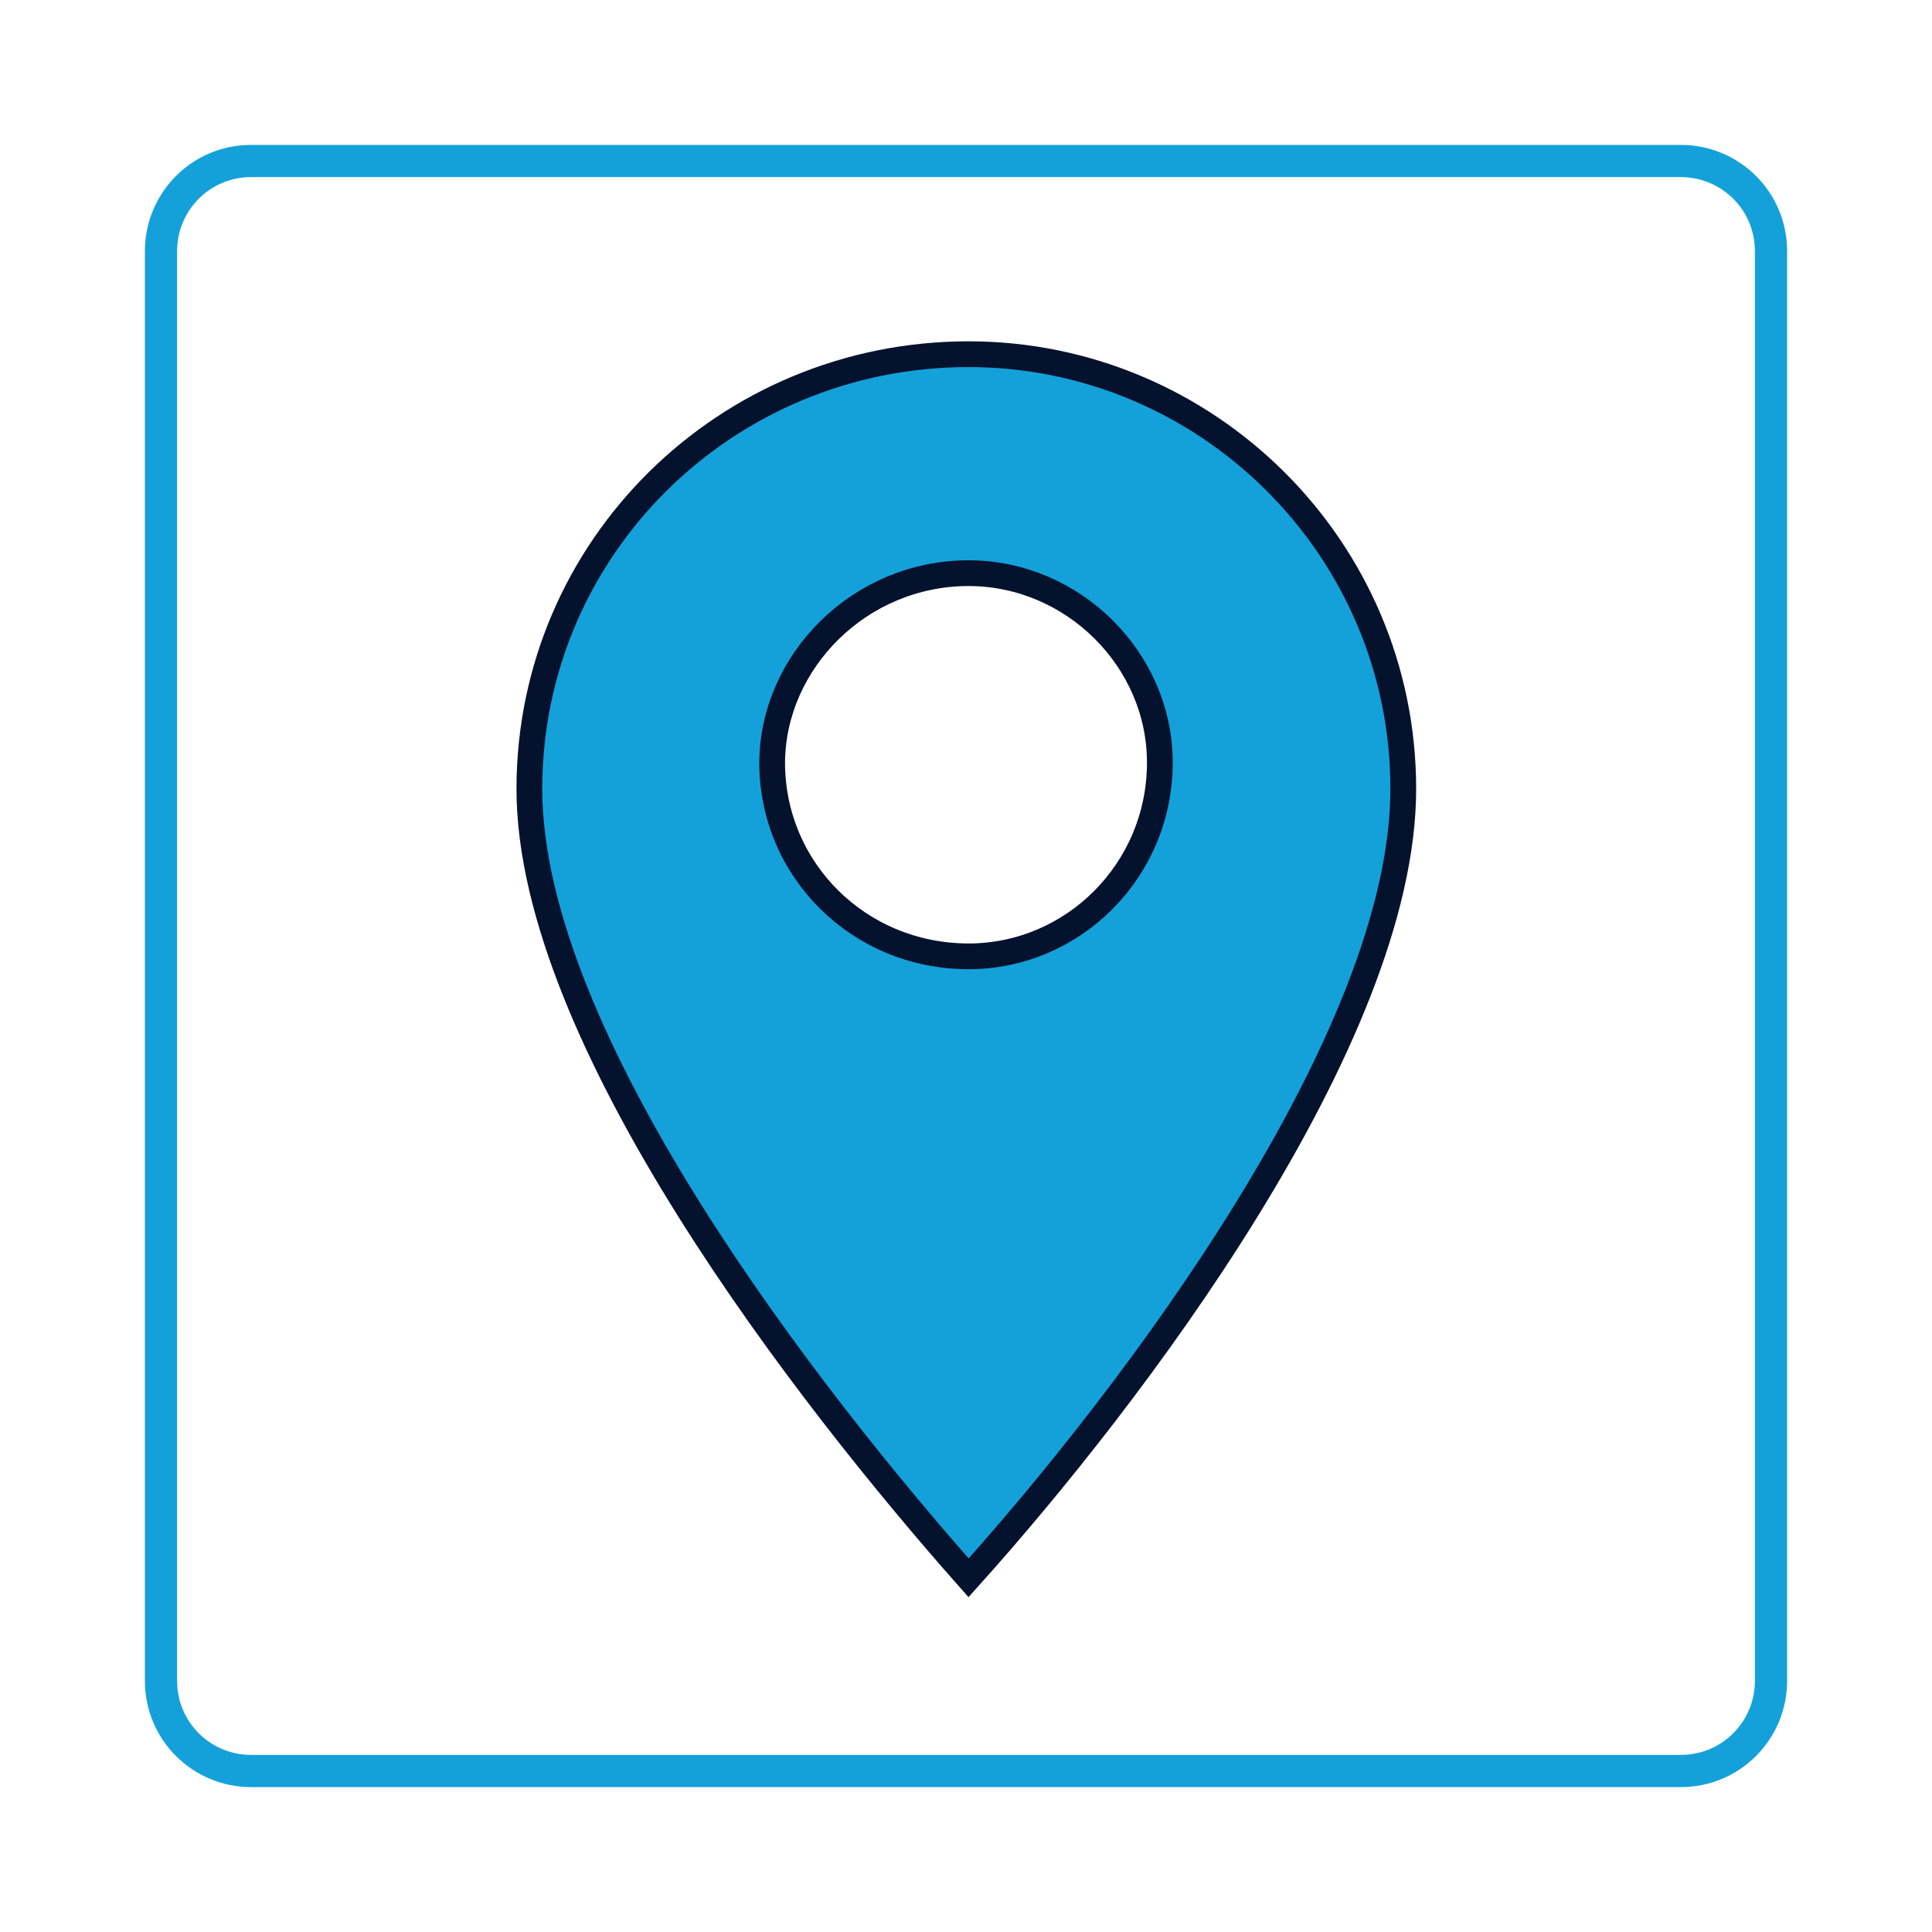
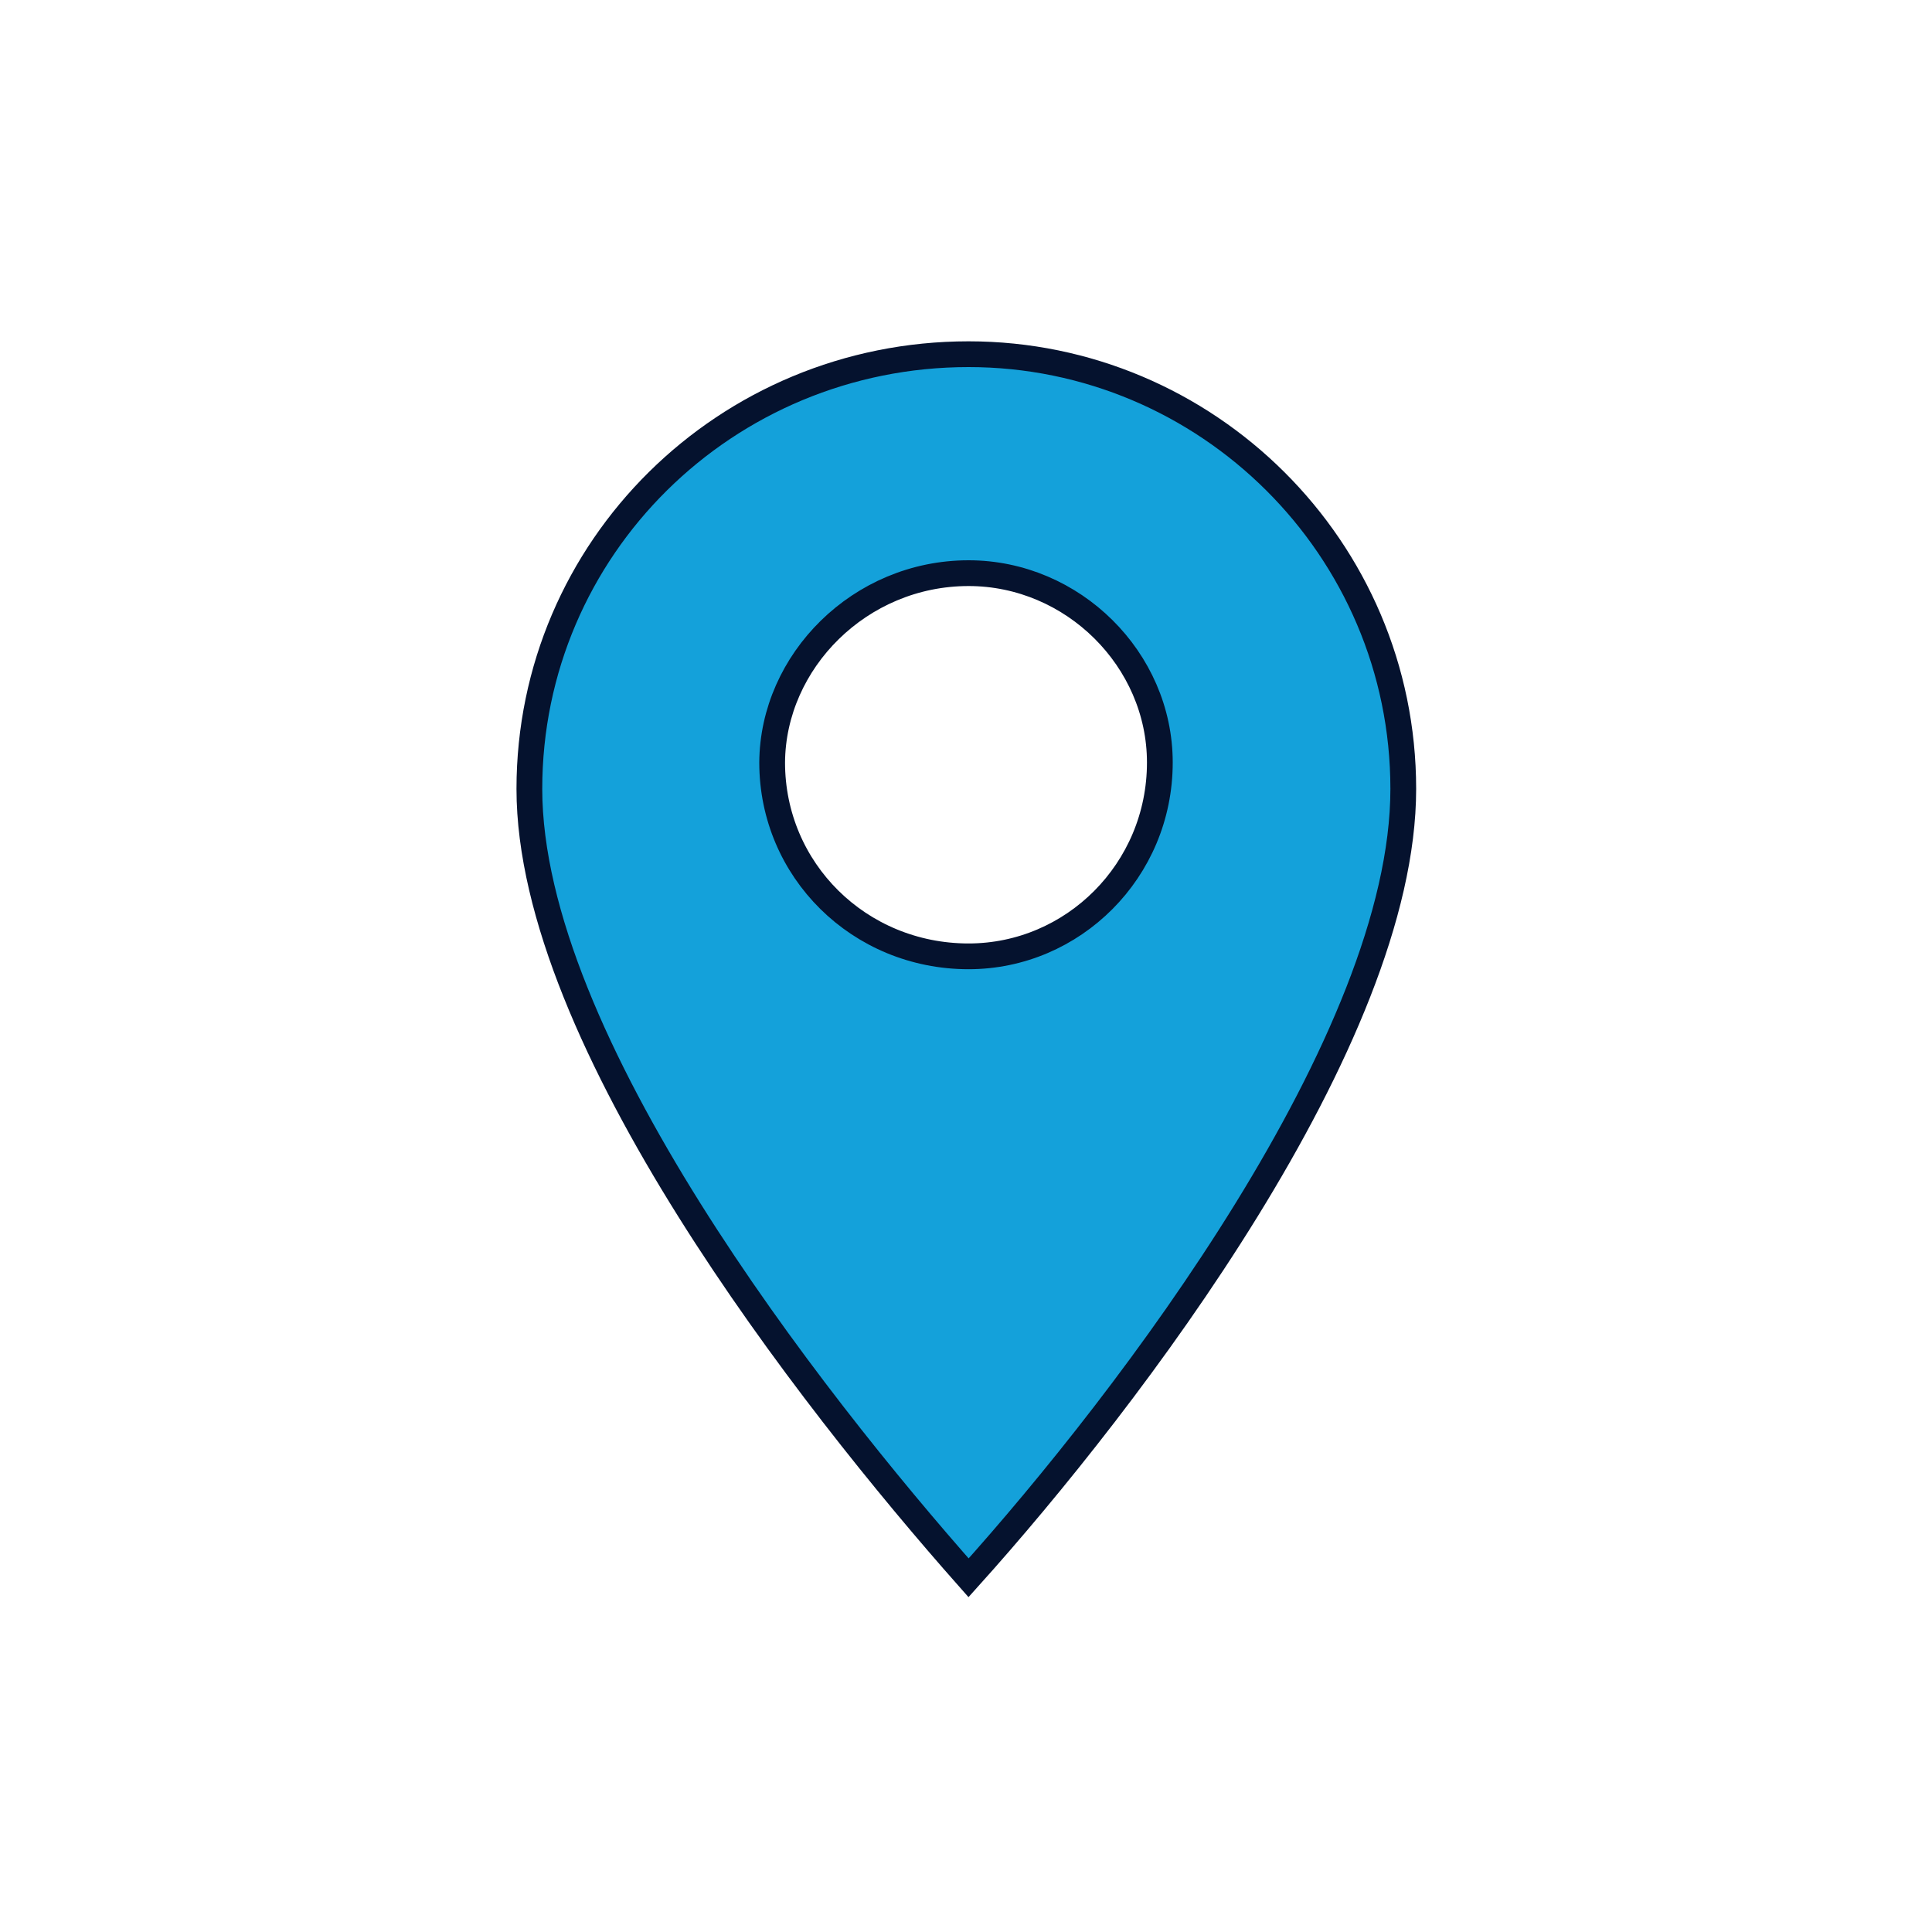
<svg xmlns="http://www.w3.org/2000/svg" version="1.1" id="Layer_1" x="0px" y="0px" viewBox="0 0 300 300" style="enable-background:new 0 0 300 300;" xml:space="preserve">
  <style type="text/css">
	.st0{fill:none;stroke:#14A1DA;stroke-width:5;stroke-miterlimit:10;}
	.st1{fill-rule:evenodd;clip-rule:evenodd;fill:#14A1DA;stroke:#05122E;stroke-width:4;stroke-miterlimit:10;}
</style>
  <g>
-     <path class="st0" d="M25,39c0-7.7,6.2-14,14-14h222c7.7,0,14,6.2,14,14v222c0,7.7-6.2,14-14,14H39c-7.7,0-14-6.2-14-14V39z" />
-   </g>
+     </g>
  <g>
    <path class="st1" d="M150.4,89c16.2,0,29.7,13.4,29.7,29.4c0,16.8-13.5,30.1-29.7,30.1c-17,0-30.5-13.4-30.5-30.1   C120,102.7,133.5,89,150.4,89z M150.4,55c37,0,67.5,30.1,67.5,67.5c0,38.9-42.4,94.6-67.5,122.5c-24.7-27.9-68.2-83.6-68.2-122.5   C82.2,85.1,112.7,55,150.4,55z" />
  </g>
</svg>